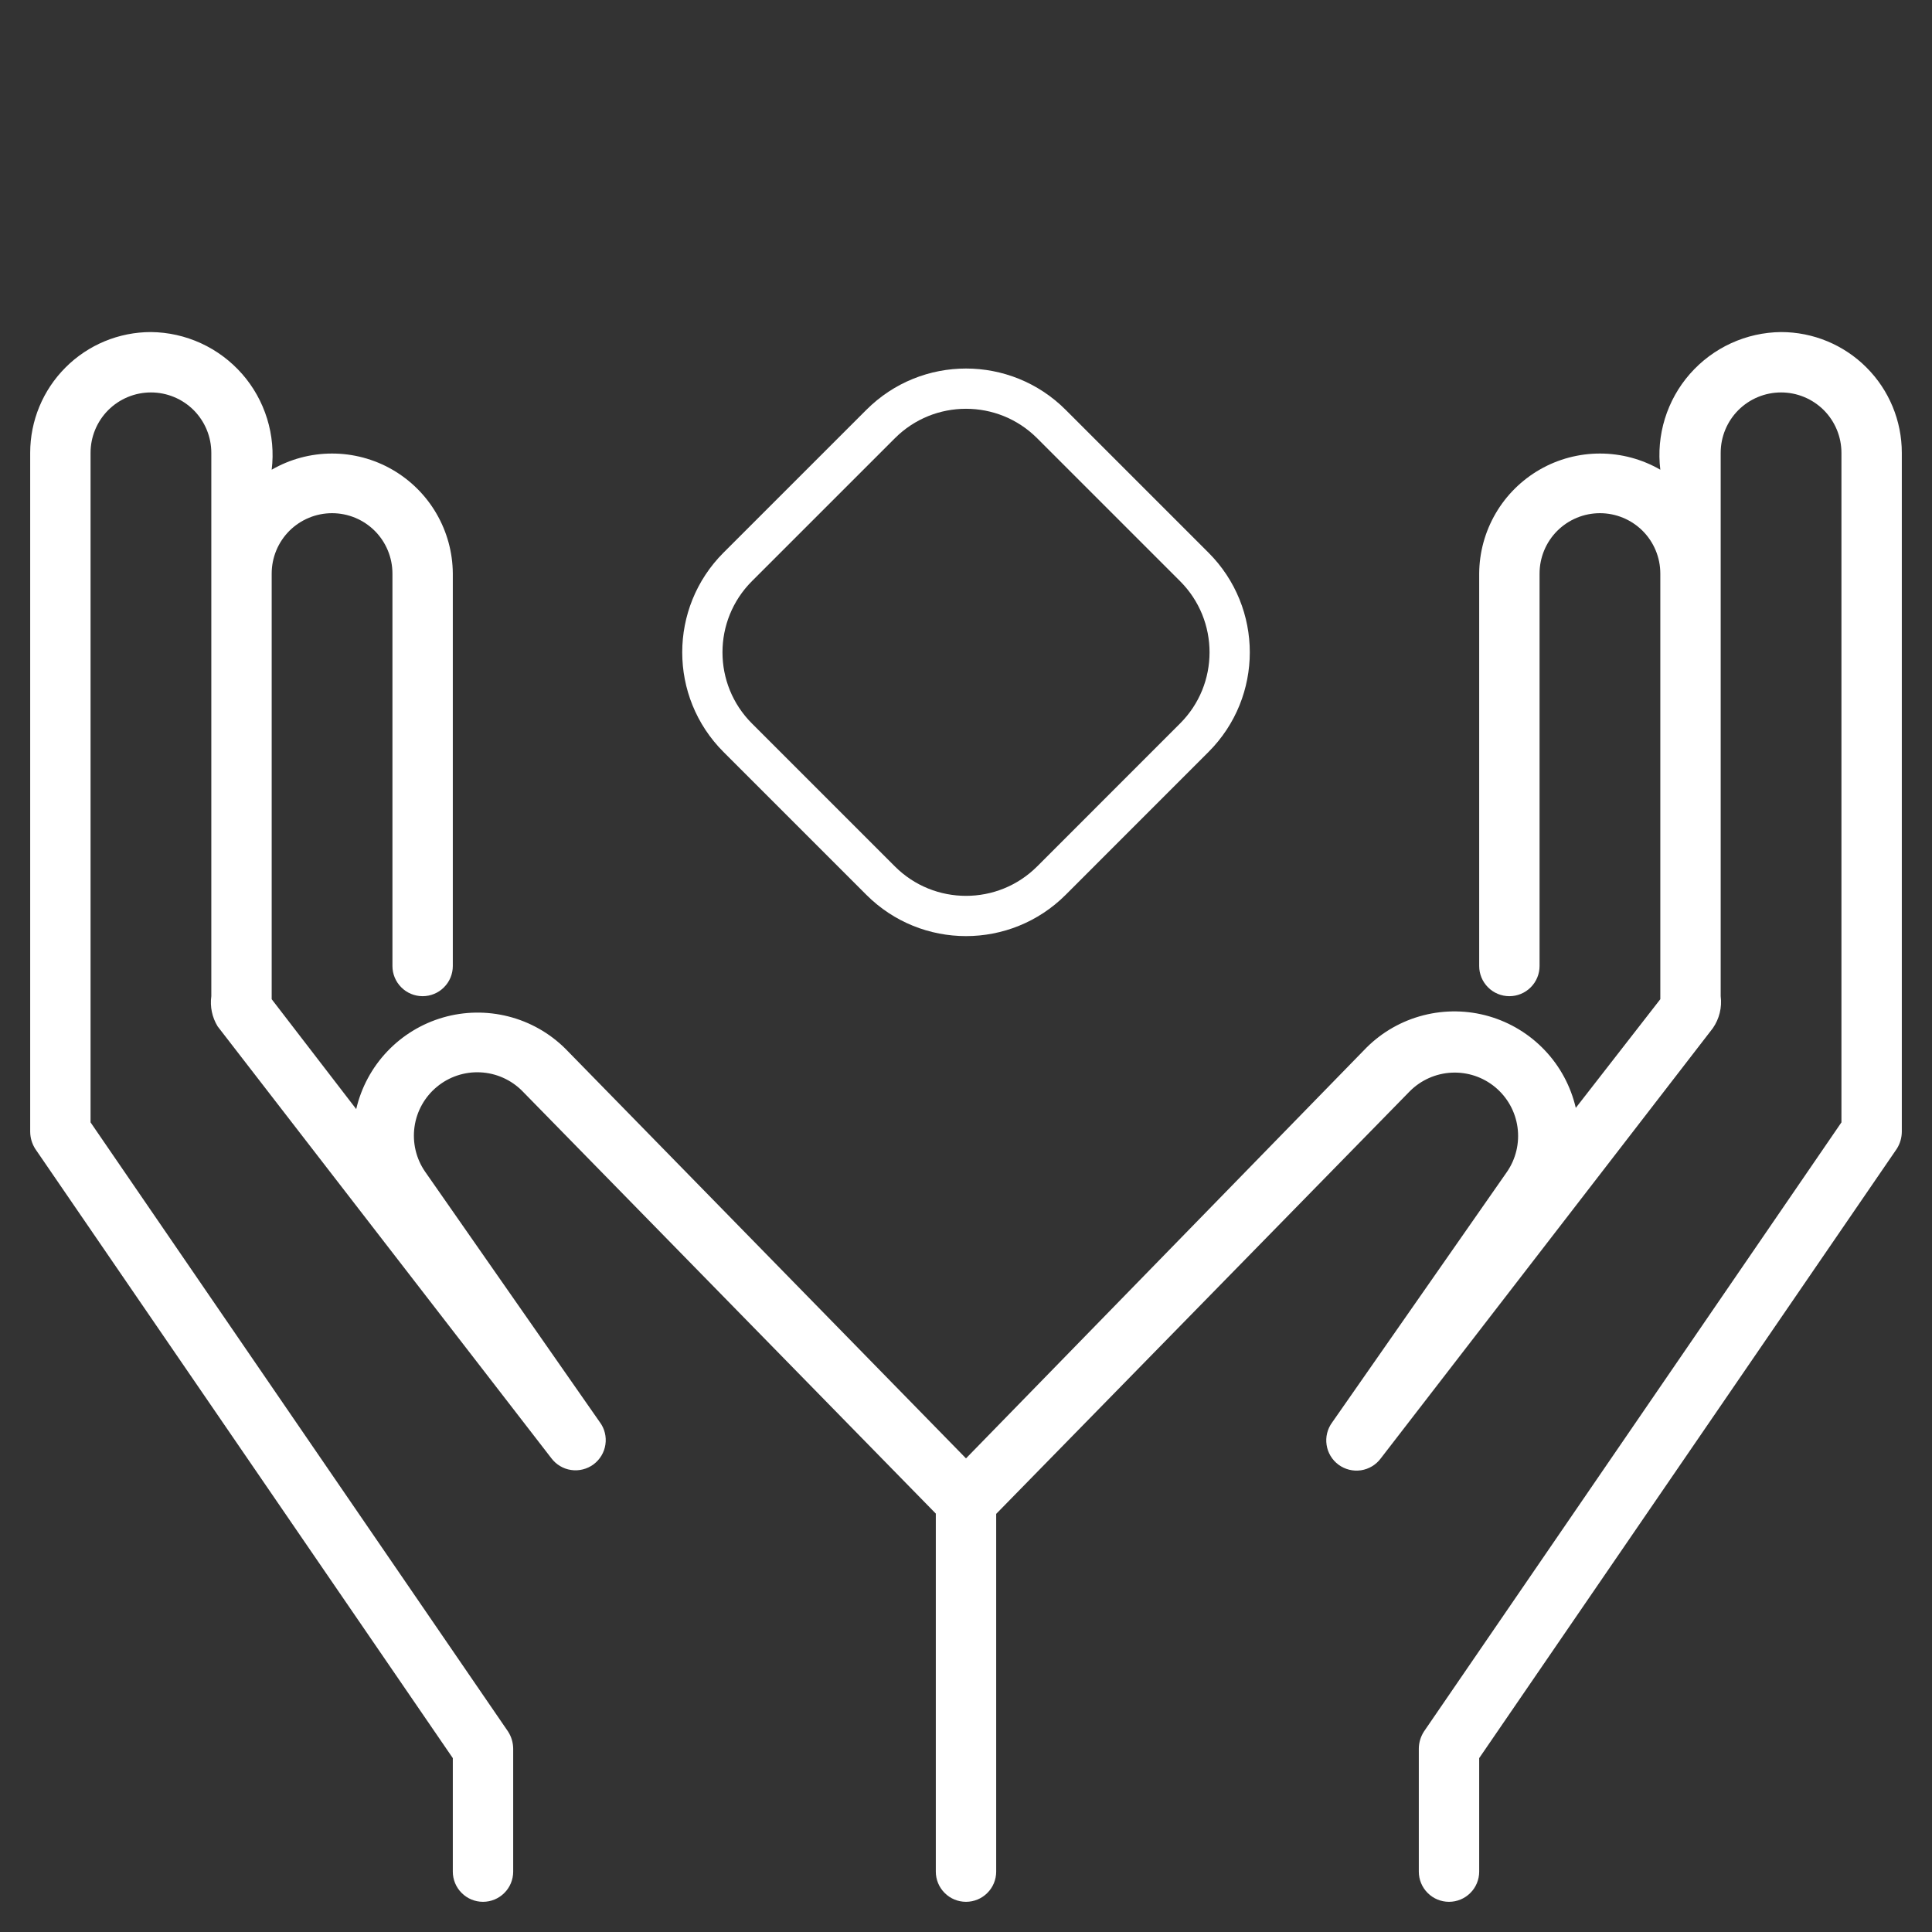
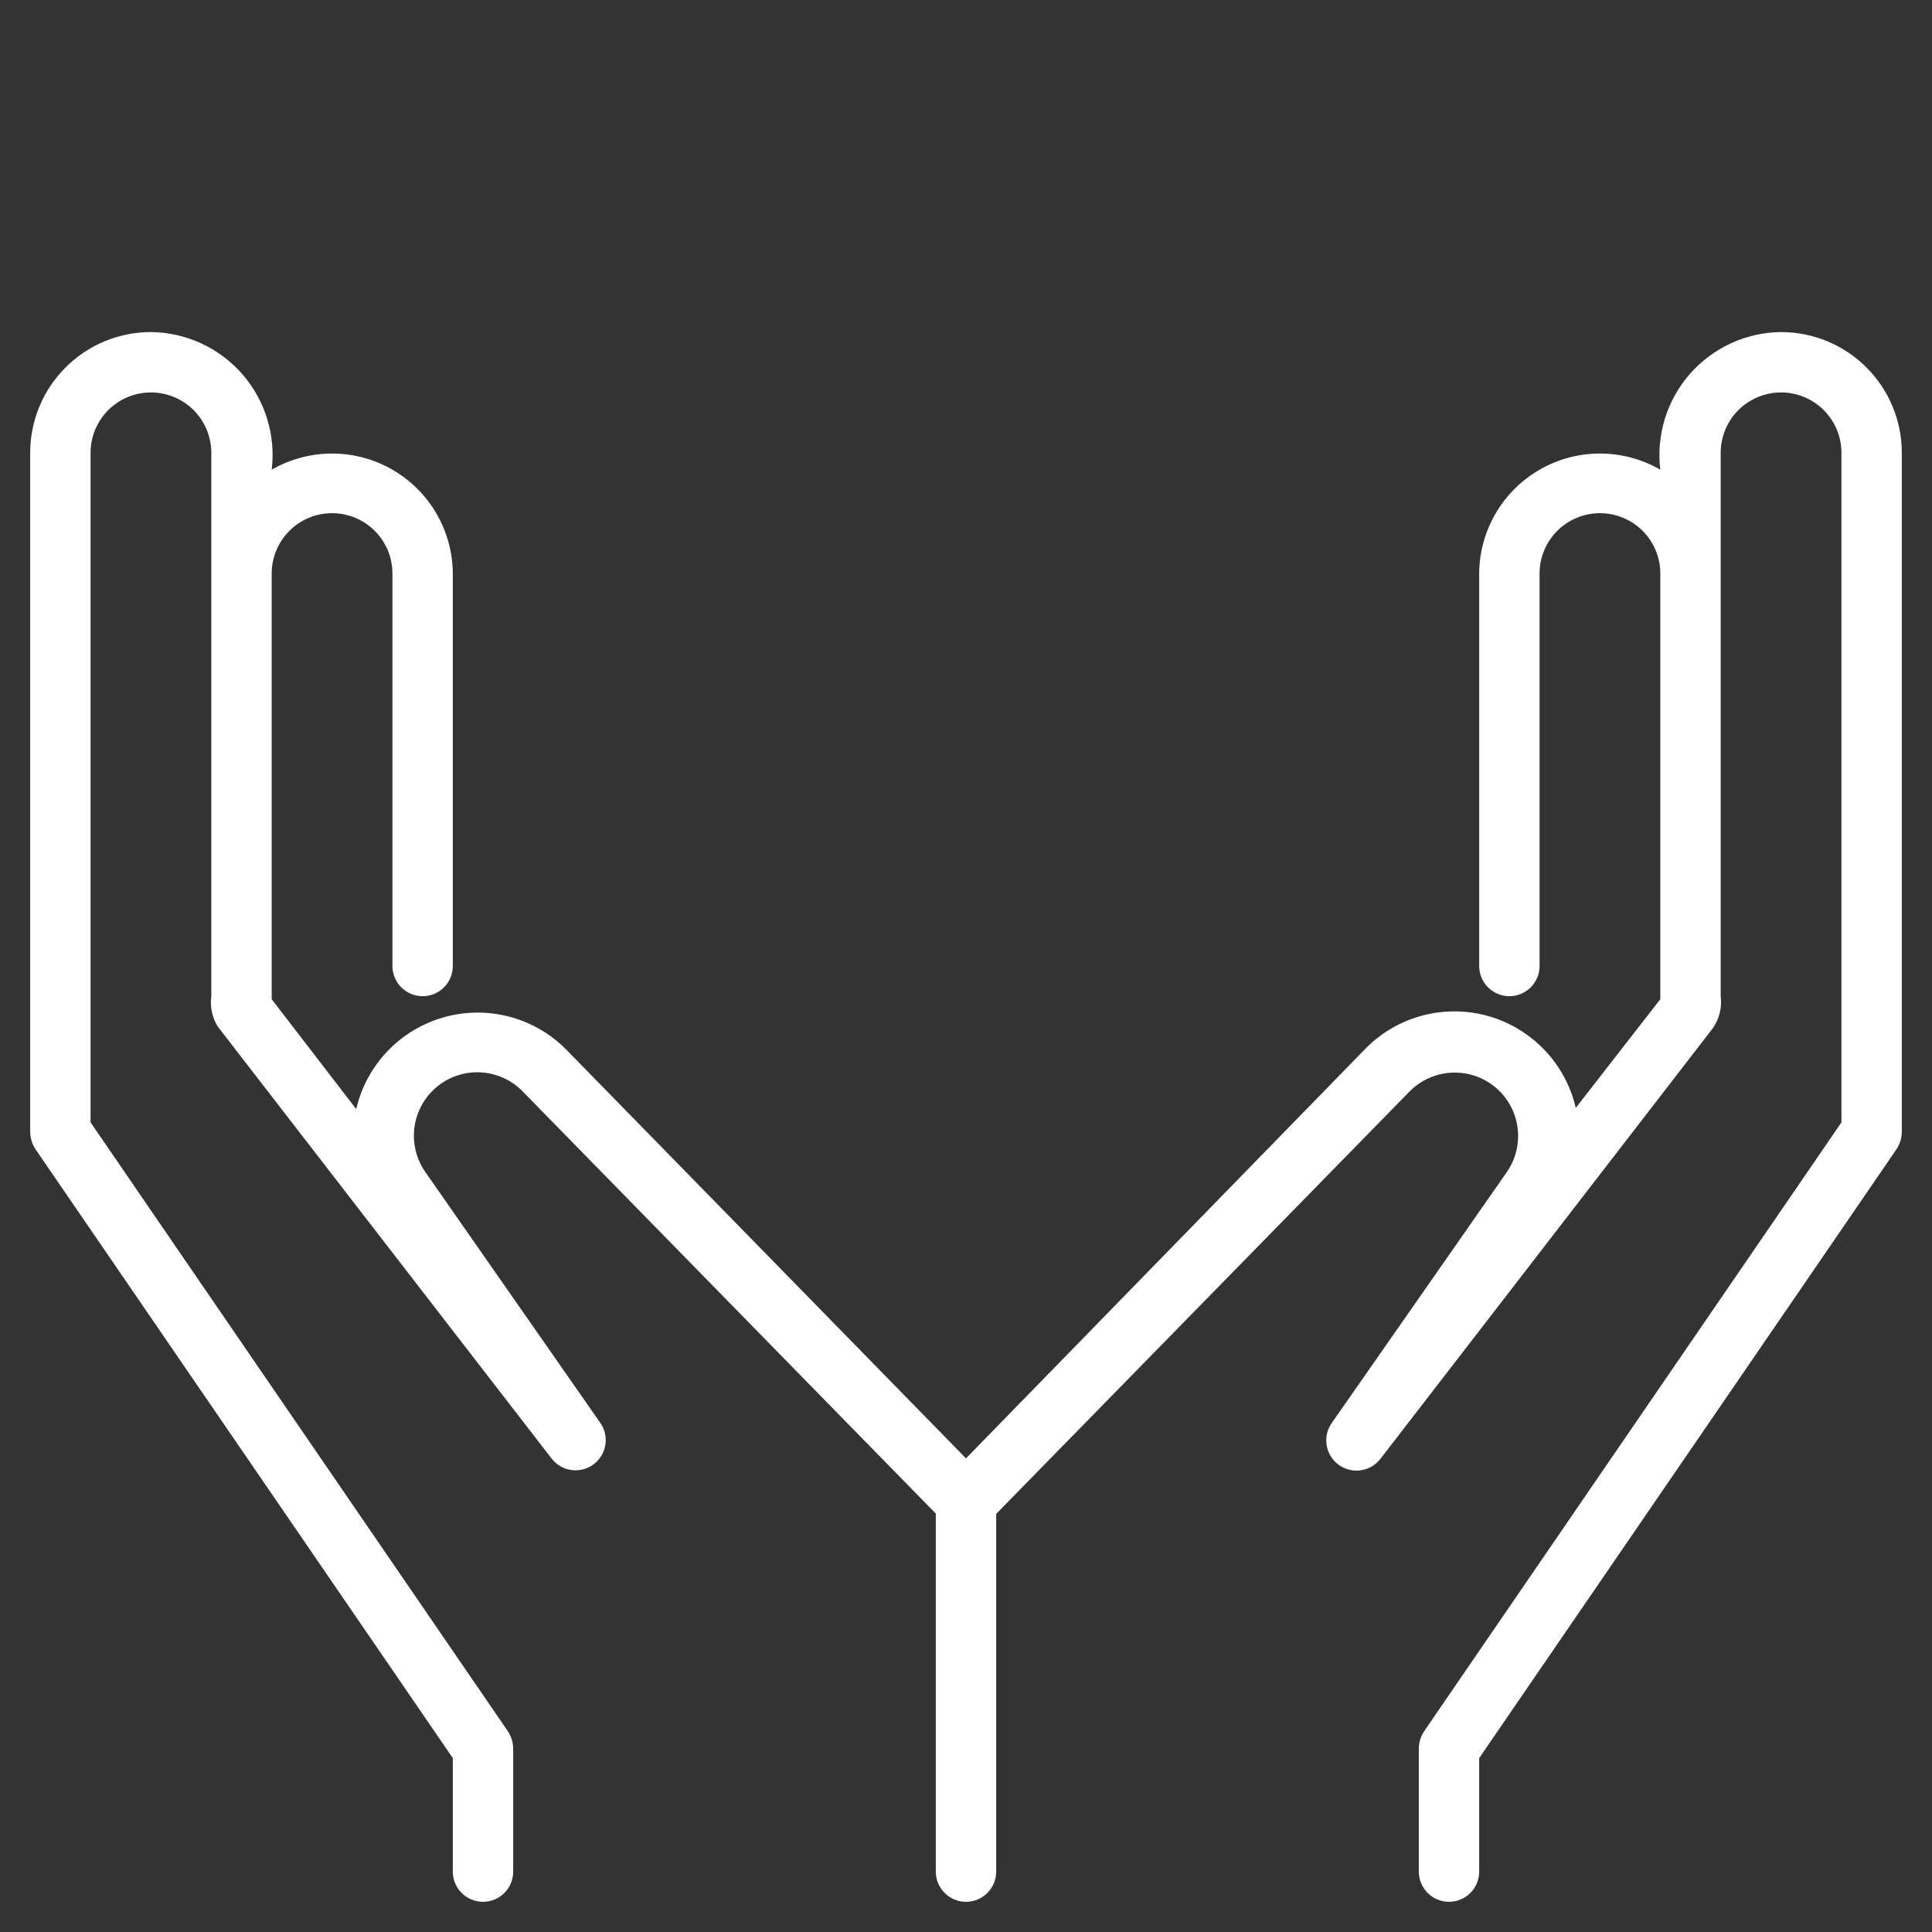
<svg xmlns="http://www.w3.org/2000/svg" width="48" height="48" viewBox="0 0 48 48" fill="none">
  <rect x="0" y="0" width="48" height="48" fill="#333333" stroke="none" />
  <g clip-path="url(#clip0_6344_2816)">
    <path d="M44.25 8.25C43.821 8.254 43.397 8.349 43.007 8.528C42.617 8.707 42.269 8.967 41.986 9.289C41.702 9.612 41.491 9.991 41.364 10.401C41.237 10.812 41.198 11.244 41.25 11.67C40.795 11.407 40.28 11.269 39.755 11.268C39.229 11.267 38.713 11.404 38.258 11.665C37.802 11.927 37.423 12.303 37.159 12.756C36.894 13.21 36.753 13.725 36.75 14.25V24C36.75 24.199 36.829 24.39 36.97 24.53C37.11 24.671 37.301 24.75 37.5 24.75C37.699 24.75 37.89 24.671 38.03 24.53C38.171 24.39 38.25 24.199 38.25 24V14.25C38.25 13.852 38.408 13.471 38.689 13.189C38.971 12.908 39.352 12.75 39.75 12.75C40.148 12.75 40.529 12.908 40.811 13.189C41.092 13.471 41.25 13.852 41.25 14.25V24.825L39.15 27.525C39.025 26.988 38.76 26.494 38.38 26.094C38.001 25.694 37.521 25.402 36.992 25.249C36.462 25.096 35.901 25.088 35.367 25.224C34.832 25.36 34.344 25.637 33.953 26.025L24 36.233L14.047 26.055C13.656 25.667 13.168 25.39 12.633 25.254C12.099 25.118 11.538 25.126 11.008 25.279C10.479 25.432 9.999 25.724 9.62 26.124C9.24 26.524 8.975 27.018 8.85 27.555L6.75 24.825V14.25C6.75 13.852 6.908 13.471 7.189 13.189C7.471 12.908 7.852 12.75 8.25 12.75C8.648 12.75 9.029 12.908 9.311 13.189C9.592 13.471 9.75 13.852 9.75 14.25V24C9.75 24.199 9.829 24.39 9.97 24.53C10.11 24.671 10.301 24.75 10.5 24.75C10.699 24.75 10.89 24.671 11.03 24.53C11.171 24.39 11.25 24.199 11.25 24V14.25C11.247 13.725 11.106 13.21 10.841 12.756C10.577 12.303 10.198 11.927 9.742 11.665C9.287 11.404 8.771 11.267 8.245 11.268C7.72 11.269 7.205 11.407 6.75 11.67C6.802 11.244 6.763 10.812 6.636 10.401C6.509 9.991 6.298 9.612 6.014 9.289C5.731 8.967 5.383 8.707 4.993 8.528C4.603 8.349 4.179 8.254 3.75 8.25C2.954 8.25 2.191 8.566 1.629 9.129C1.066 9.691 0.75 10.454 0.75 11.25V28.117C0.751 28.269 0.795 28.418 0.877 28.545L11.25 43.68V46.5C11.25 46.699 11.329 46.89 11.47 47.03C11.61 47.171 11.801 47.25 12 47.25C12.199 47.25 12.39 47.171 12.53 47.03C12.671 46.89 12.75 46.699 12.75 46.5V43.447C12.749 43.296 12.705 43.147 12.623 43.02L2.25 27.885V11.25C2.25 10.852 2.408 10.471 2.689 10.189C2.971 9.908 3.352 9.75 3.75 9.75C4.148 9.75 4.529 9.908 4.811 10.189C5.092 10.471 5.25 10.852 5.25 11.25V24.75C5.214 25.011 5.27 25.276 5.407 25.5L13.695 36.225C13.754 36.304 13.827 36.371 13.912 36.422C13.996 36.473 14.09 36.507 14.187 36.521C14.285 36.536 14.384 36.531 14.48 36.507C14.576 36.483 14.666 36.441 14.745 36.383C14.824 36.324 14.891 36.25 14.942 36.166C14.993 36.081 15.027 35.988 15.041 35.89C15.056 35.793 15.051 35.693 15.027 35.597C15.004 35.502 14.961 35.412 14.902 35.333L10.56 29.108C10.337 28.784 10.244 28.388 10.298 27.998C10.352 27.609 10.55 27.254 10.853 27.003C11.155 26.752 11.541 26.623 11.934 26.642C12.326 26.661 12.698 26.826 12.975 27.105L23.25 37.605V46.5C23.25 46.699 23.329 46.89 23.47 47.03C23.61 47.171 23.801 47.25 24 47.25C24.199 47.25 24.39 47.171 24.53 47.03C24.671 46.89 24.75 46.699 24.75 46.5V37.612L35.025 27.113C35.302 26.834 35.674 26.669 36.066 26.65C36.459 26.631 36.845 26.759 37.147 27.01C37.45 27.261 37.648 27.616 37.702 28.006C37.756 28.395 37.663 28.791 37.44 29.115L33.097 35.34C32.979 35.5 32.929 35.701 32.959 35.898C32.988 36.094 33.095 36.272 33.255 36.39C33.415 36.508 33.616 36.558 33.813 36.529C34.01 36.499 34.187 36.393 34.305 36.233L42.555 25.545C42.716 25.313 42.786 25.03 42.75 24.75V11.25C42.75 10.852 42.908 10.471 43.189 10.189C43.471 9.908 43.852 9.75 44.25 9.75C44.648 9.75 45.029 9.908 45.311 10.189C45.592 10.471 45.75 10.852 45.75 11.25V27.885L35.377 43.02C35.295 43.147 35.251 43.296 35.25 43.447V46.5C35.25 46.699 35.329 46.89 35.47 47.03C35.61 47.171 35.801 47.25 36 47.25C36.199 47.25 36.39 47.171 36.53 47.03C36.671 46.89 36.75 46.699 36.75 46.5V43.68L47.123 28.545C47.205 28.418 47.249 28.269 47.25 28.117V11.25C47.25 10.454 46.934 9.691 46.371 9.129C45.809 8.566 45.046 8.25 44.25 8.25Z" fill="white" />
-     <path d="M18.328 18.328C17.157 17.157 17.157 15.257 18.328 14.085L21.879 10.535C23.05 9.363 24.95 9.363 26.122 10.535L29.672 14.085C30.844 15.257 30.844 17.157 29.672 18.328L26.122 21.879C24.95 23.05 23.05 23.05 21.879 21.879L18.328 18.328Z" stroke="white" />
  </g>
  <defs>
    <clipPath id="clip0_6344_2816">
      <rect width="48" height="48" fill="white" />
    </clipPath>
  </defs>
</svg>